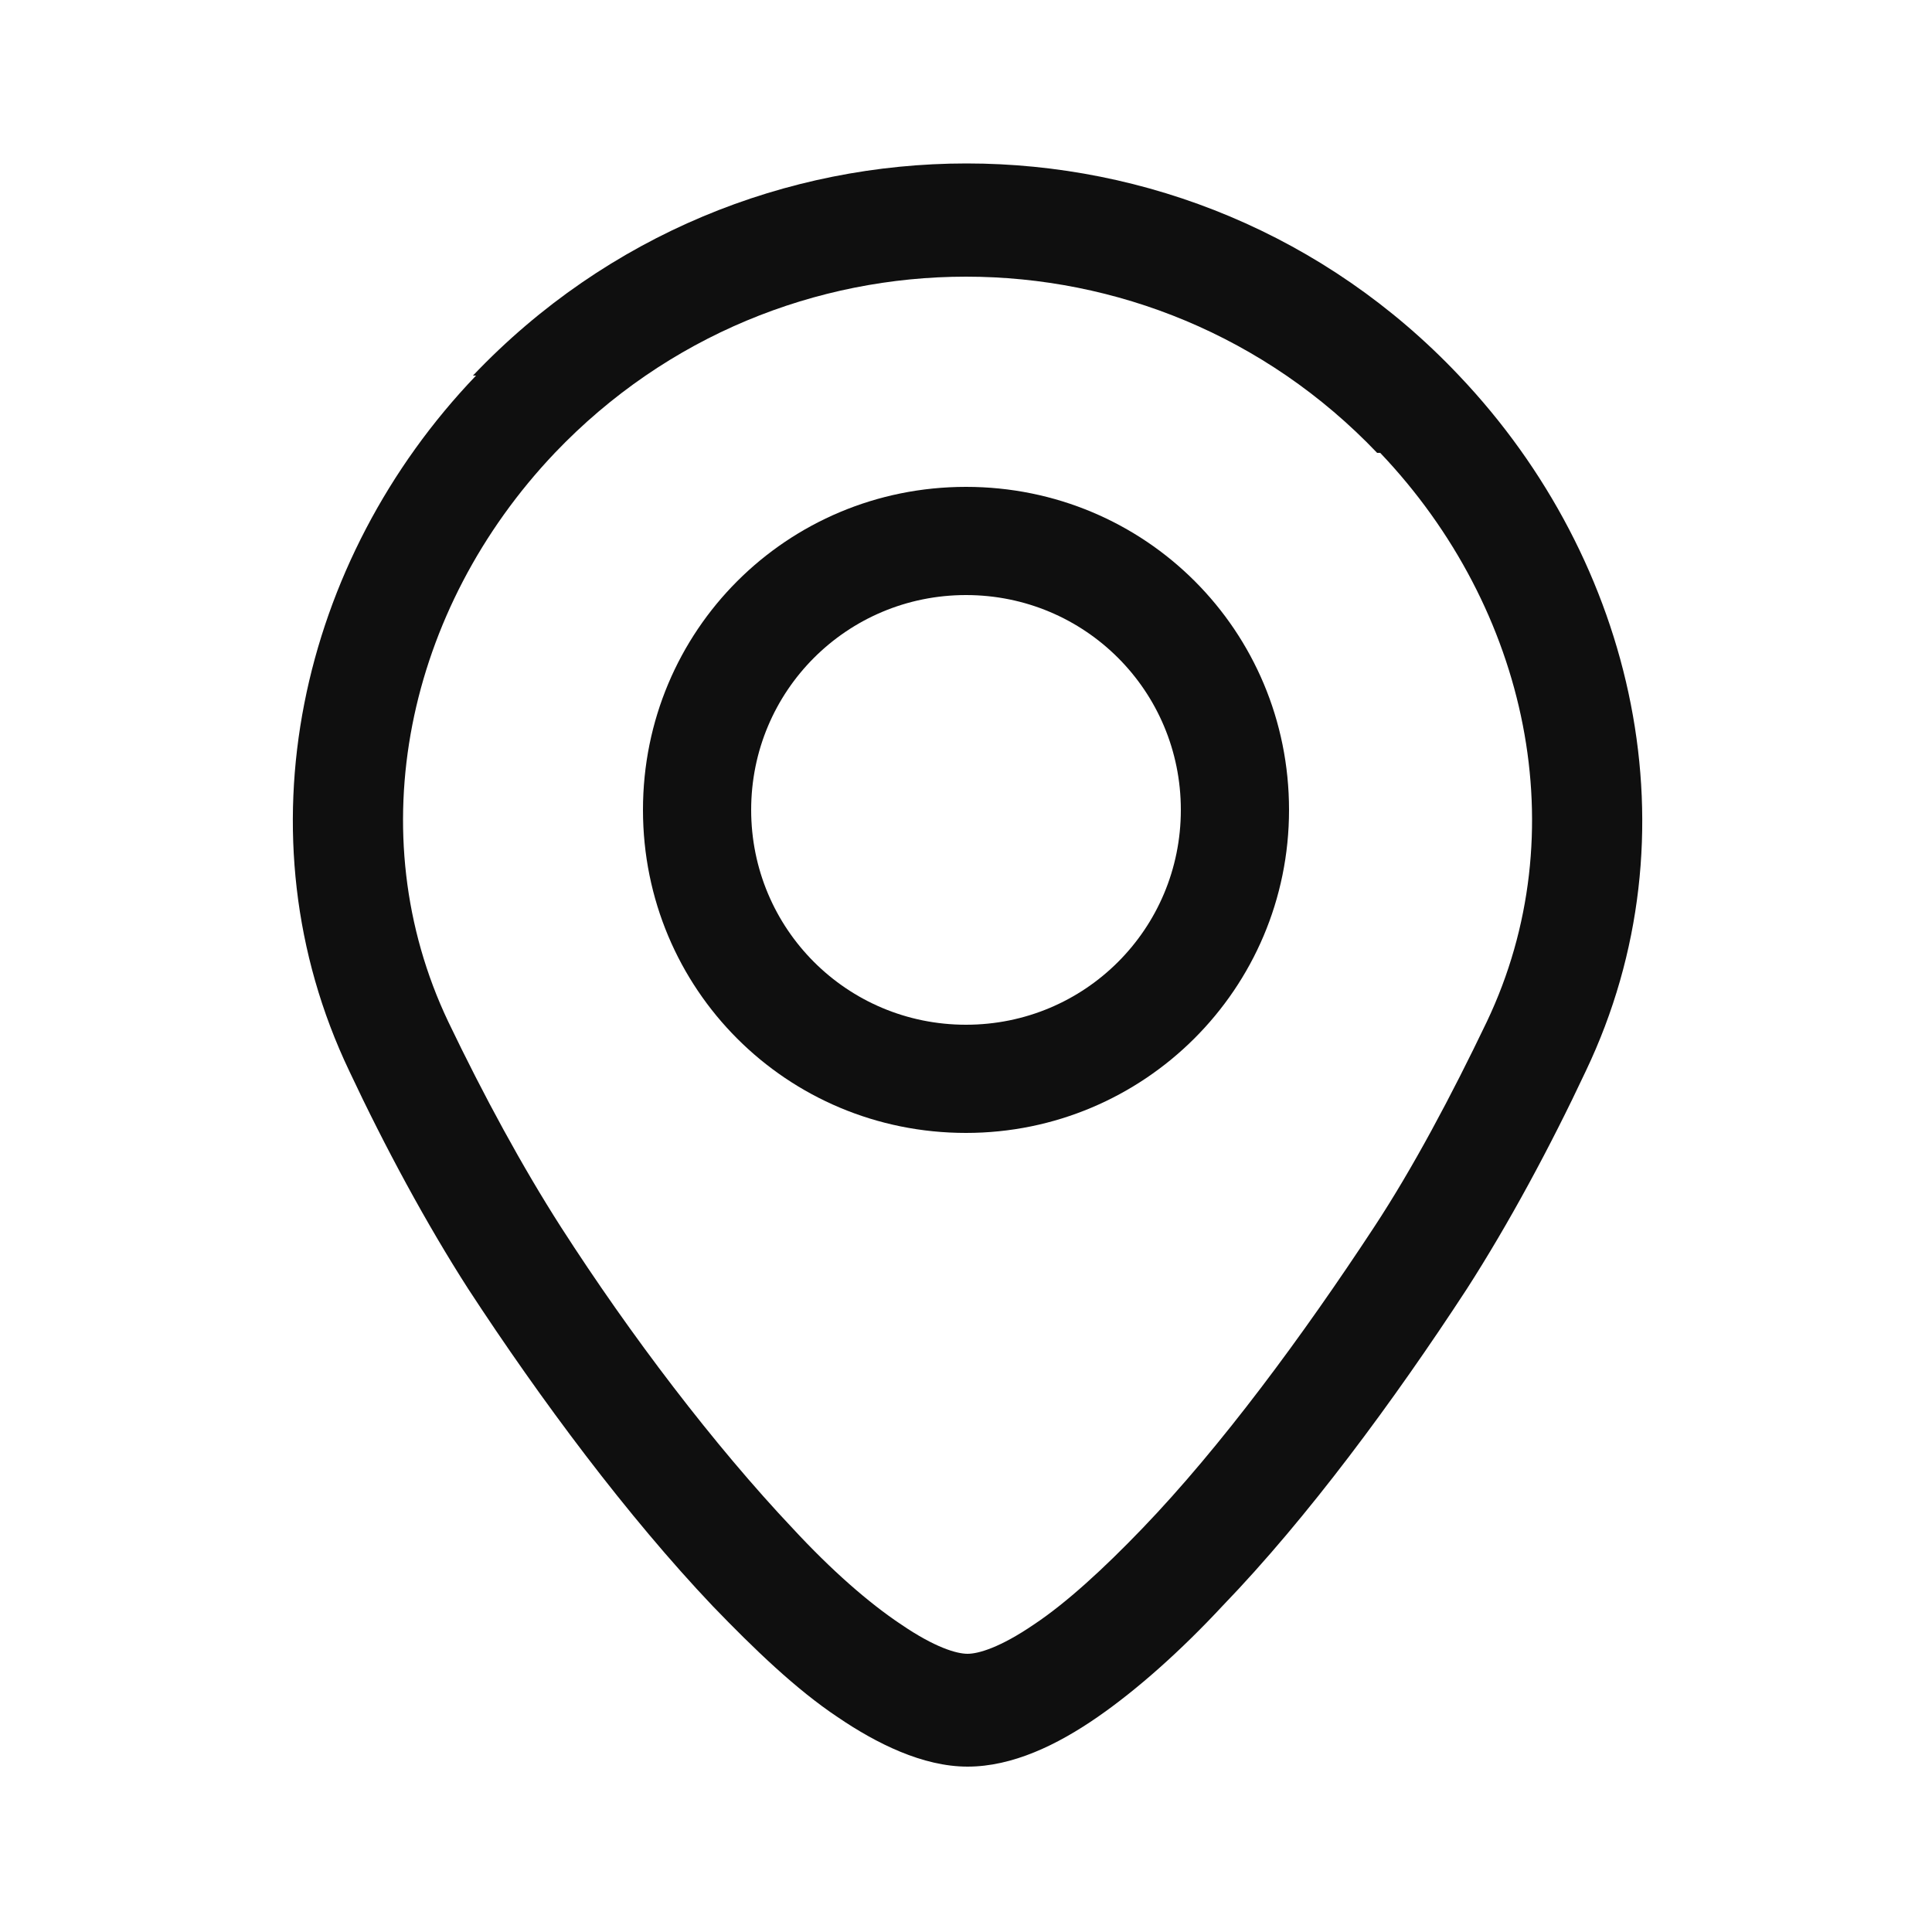
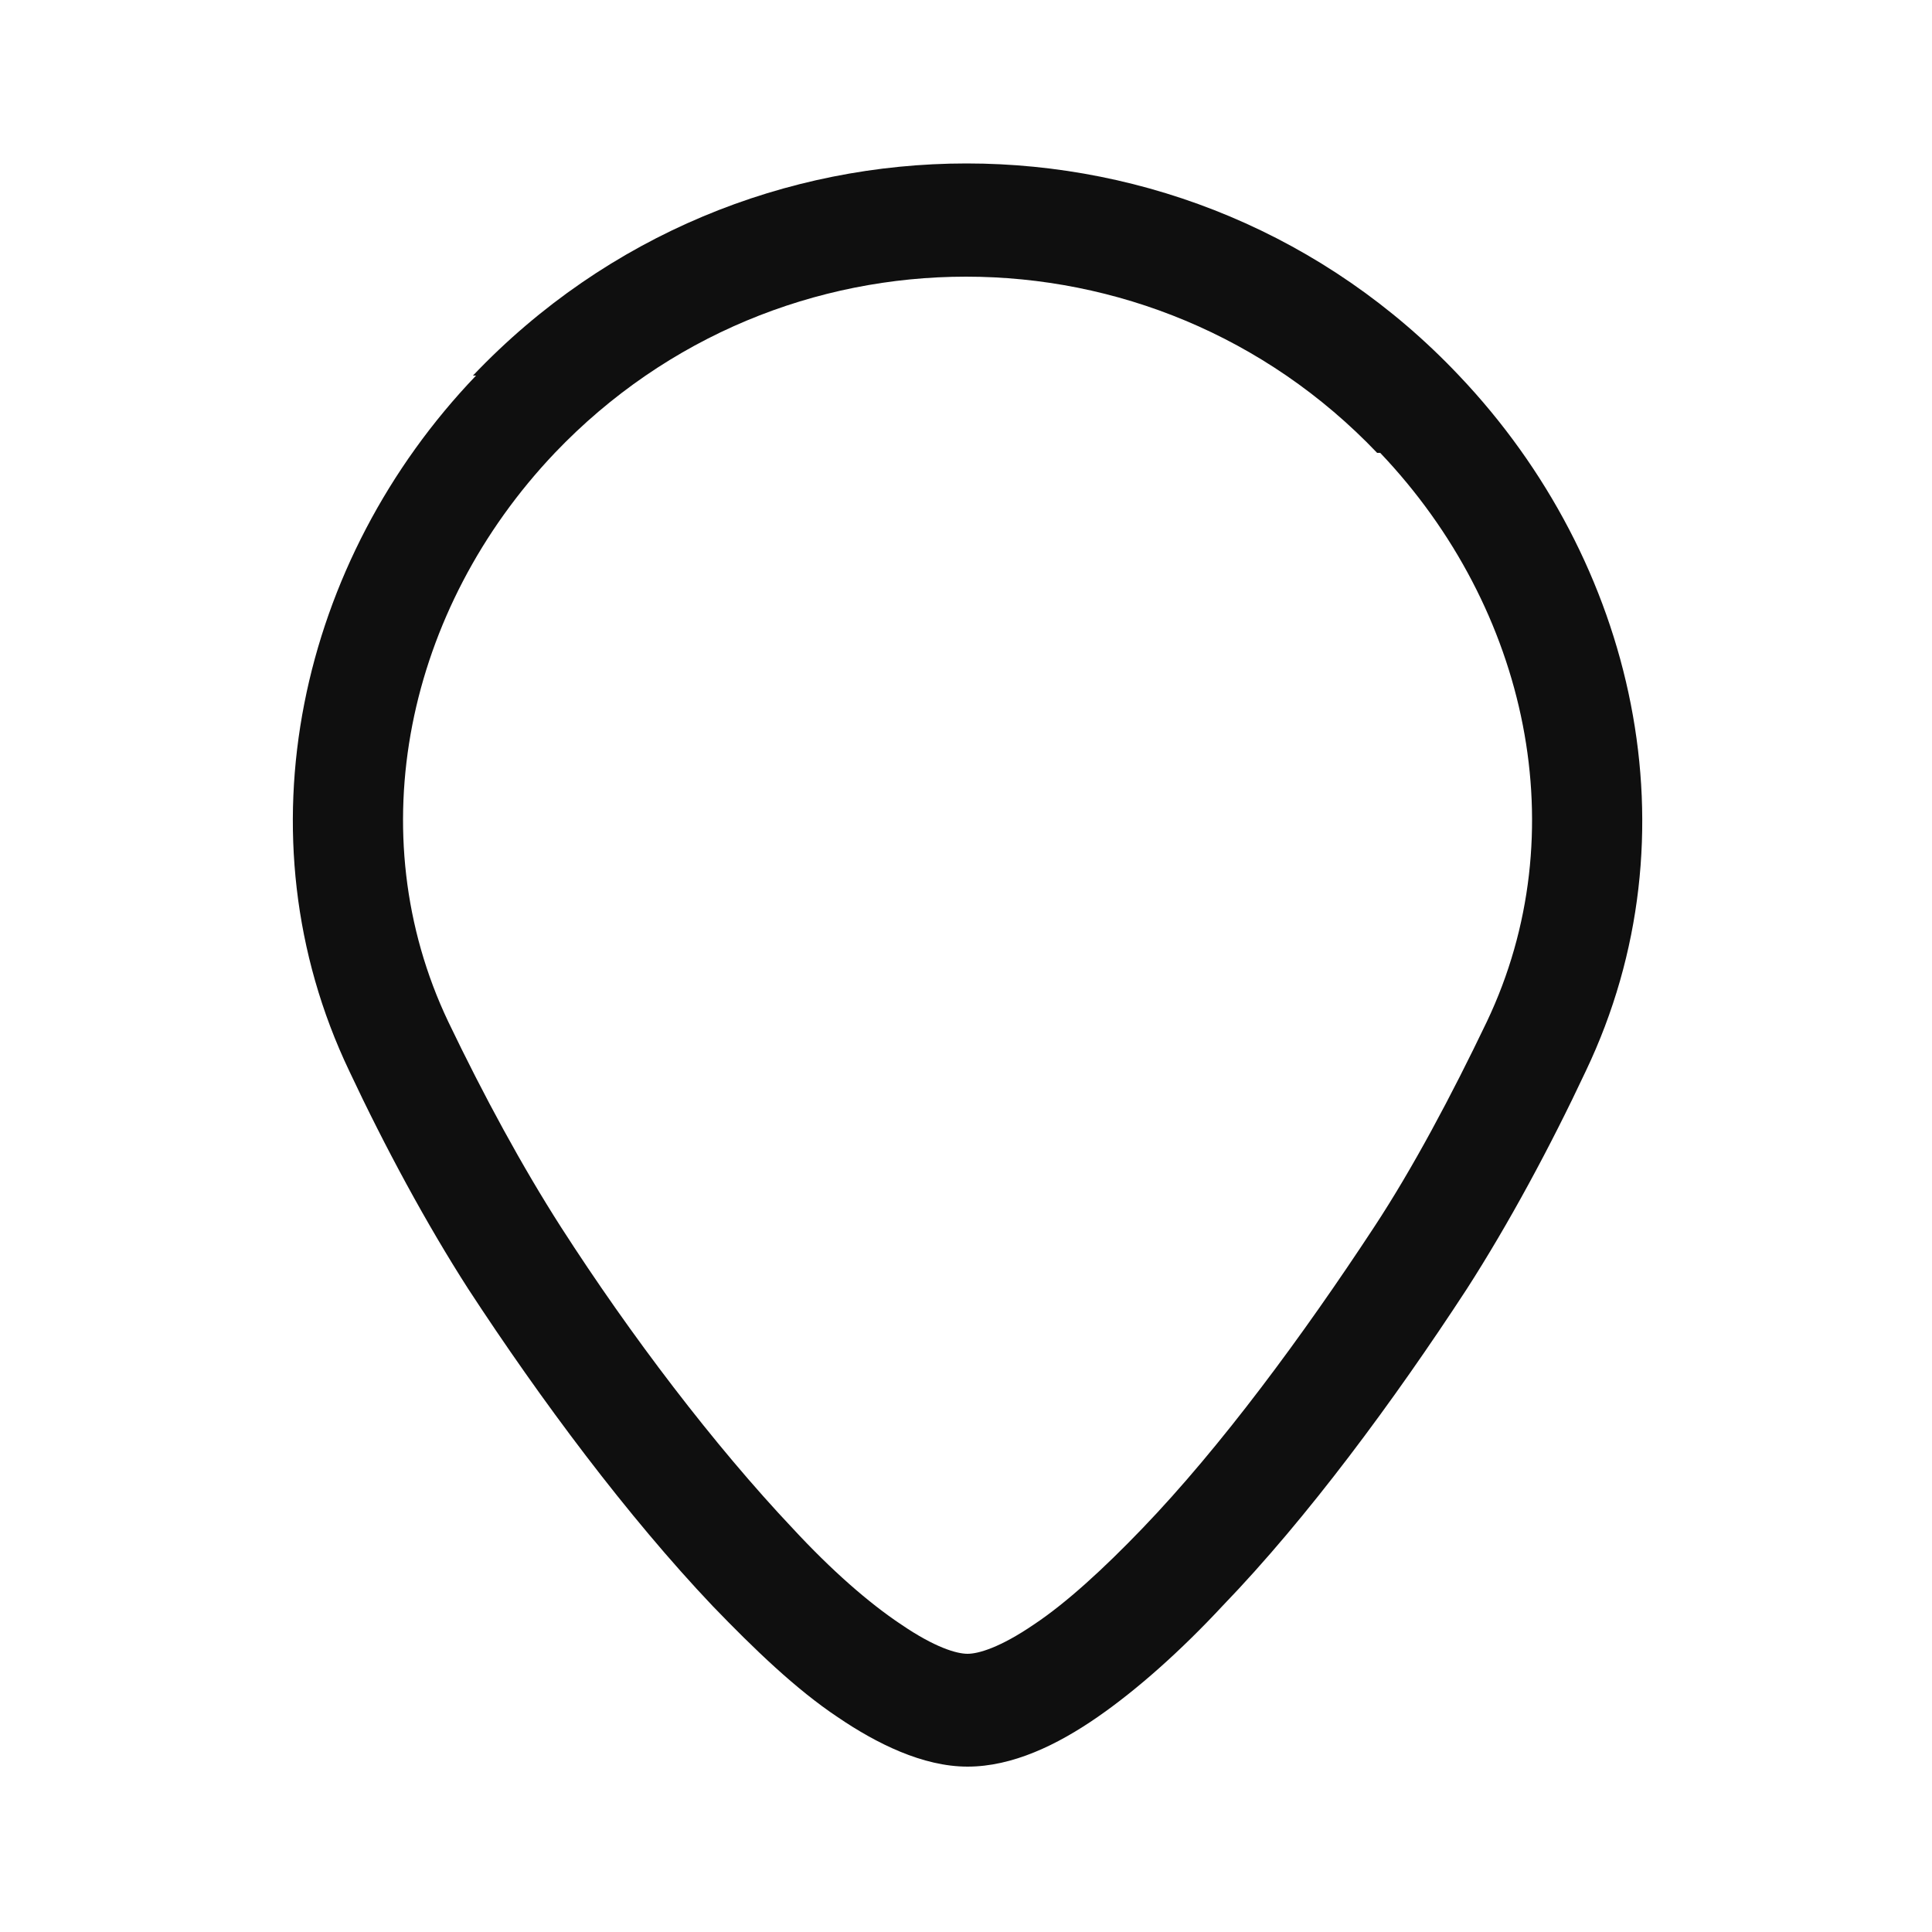
<svg xmlns="http://www.w3.org/2000/svg" id="Layer_1" viewBox="0 0 125 125">
  <defs>
    <style>      .st0 {        fill: #0f0f0f;        fill-rule: evenodd;      }    </style>
  </defs>
  <g id="NewGroup0-20">
    <g>
      <path class="st0" d="M89.1,29.3c-14.5-15.2-38.7-15.2-53.2,0-9.6,10.1-12.7,24.6-6.9,36.8,2.3,4.8,4.8,9.4,7.3,13.3,4.5,7,9.9,14.1,15,19.5,2.5,2.7,4.9,4.8,7,6.2,2.2,1.5,3.6,1.9,4.3,1.9s2.1-.4,4.3-1.9c2.1-1.4,4.5-3.6,7-6.2,5.1-5.3,10.4-12.5,15-19.5,2.5-3.8,5-8.5,7.3-13.3,5.8-12.2,2.7-26.7-6.9-36.8h0ZM30.6,24.3c17.4-18.3,46.5-18.3,63.8,0,11.4,12,15.5,29.7,8.2,45-2.3,4.9-5,9.9-7.7,14.1-4.7,7.2-10.3,14.8-15.8,20.5-2.7,2.9-5.5,5.4-8.1,7.2-2.6,1.8-5.5,3.2-8.4,3.2s-5.9-1.5-8.4-3.2c-2.7-1.8-5.4-4.4-8.1-7.2-5.5-5.8-11.1-13.3-15.8-20.5-2.7-4.2-5.4-9.2-7.7-14.1-7.3-15.3-3.2-33.1,8.2-45h0Z" />
-       <path class="st0" d="M62.5,73.3c11.5,0,20.9-9.3,20.9-20.9s-9.3-20.9-20.9-20.9-20.9,9.3-20.9,20.9,9.3,20.9,20.9,20.9h0ZM62.5,66.3c7.7,0,13.9-6.2,13.9-13.9s-6.2-13.9-13.9-13.9-13.9,6.2-13.9,13.9,6.2,13.9,13.9,13.9h0Z" />
    </g>
  </g>
</svg>